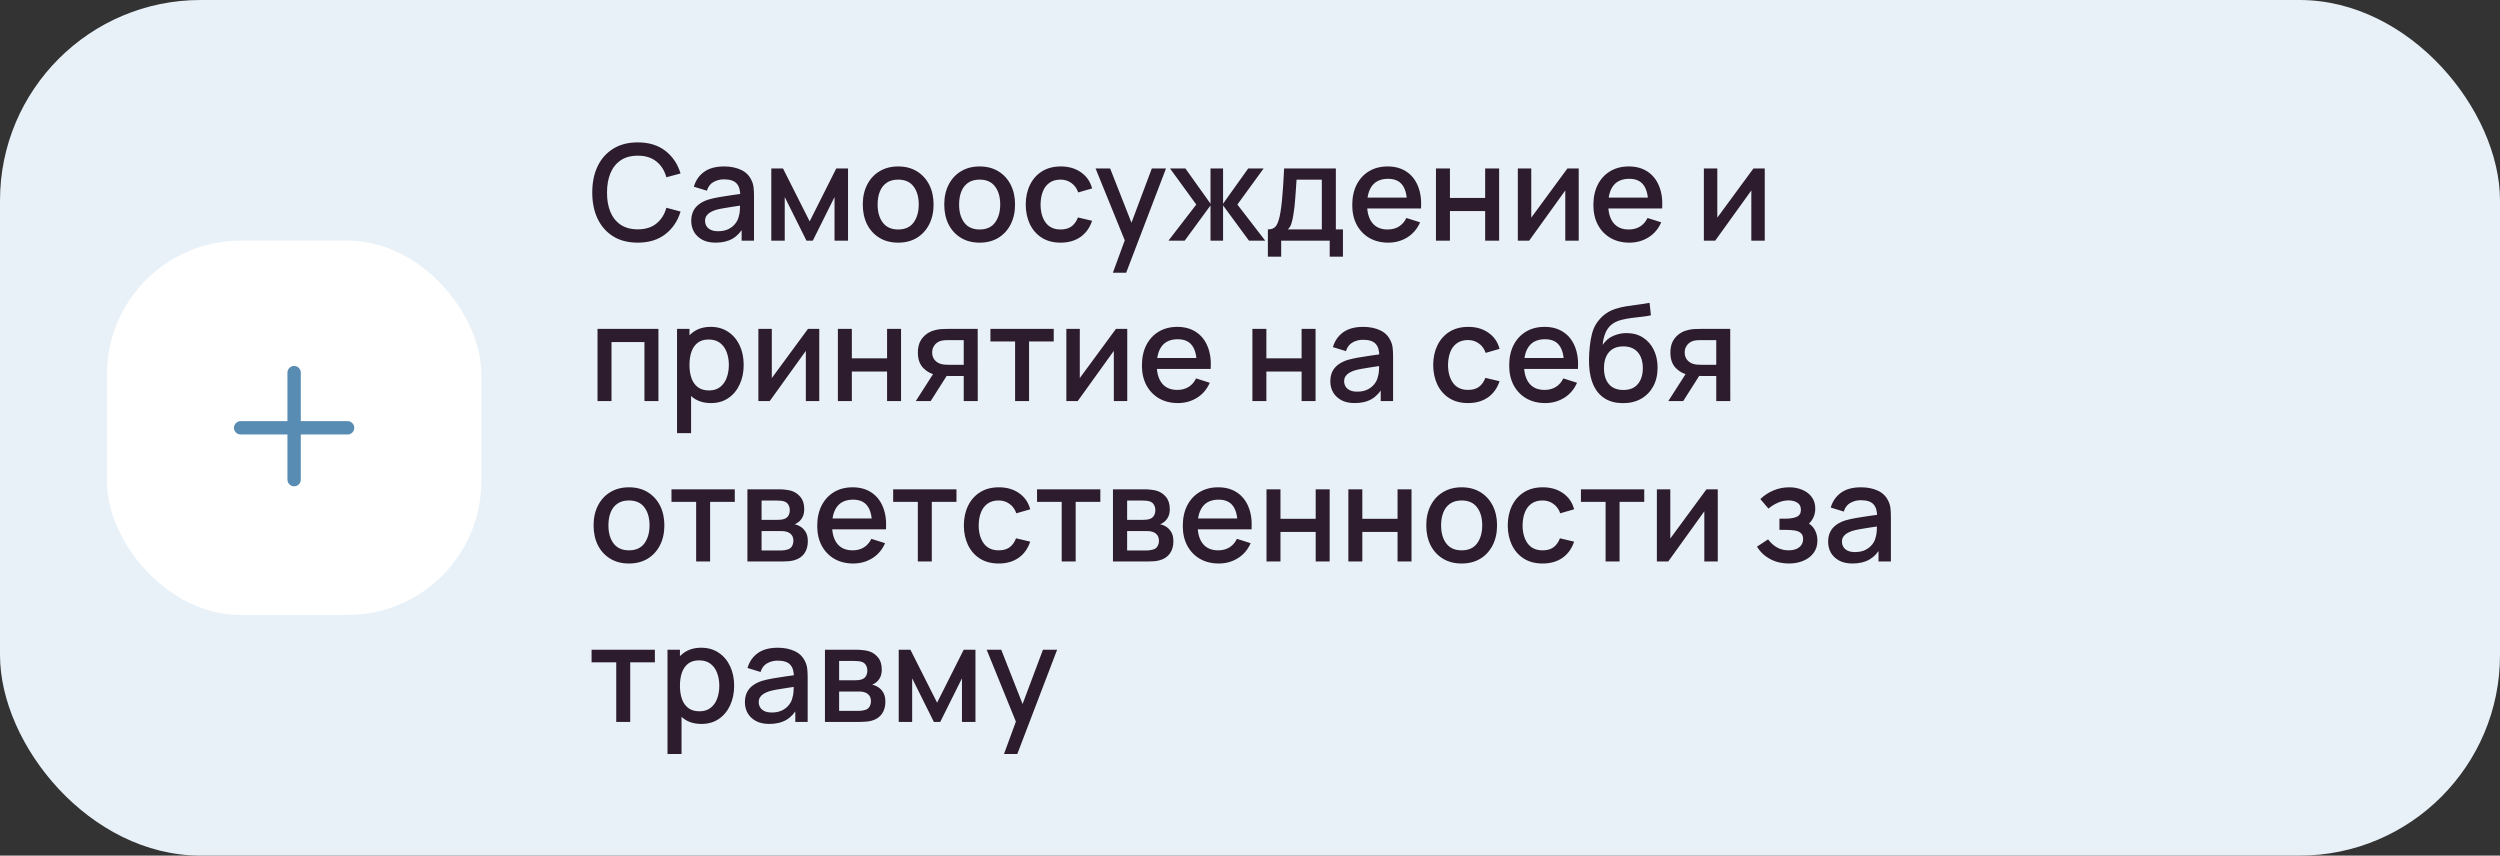
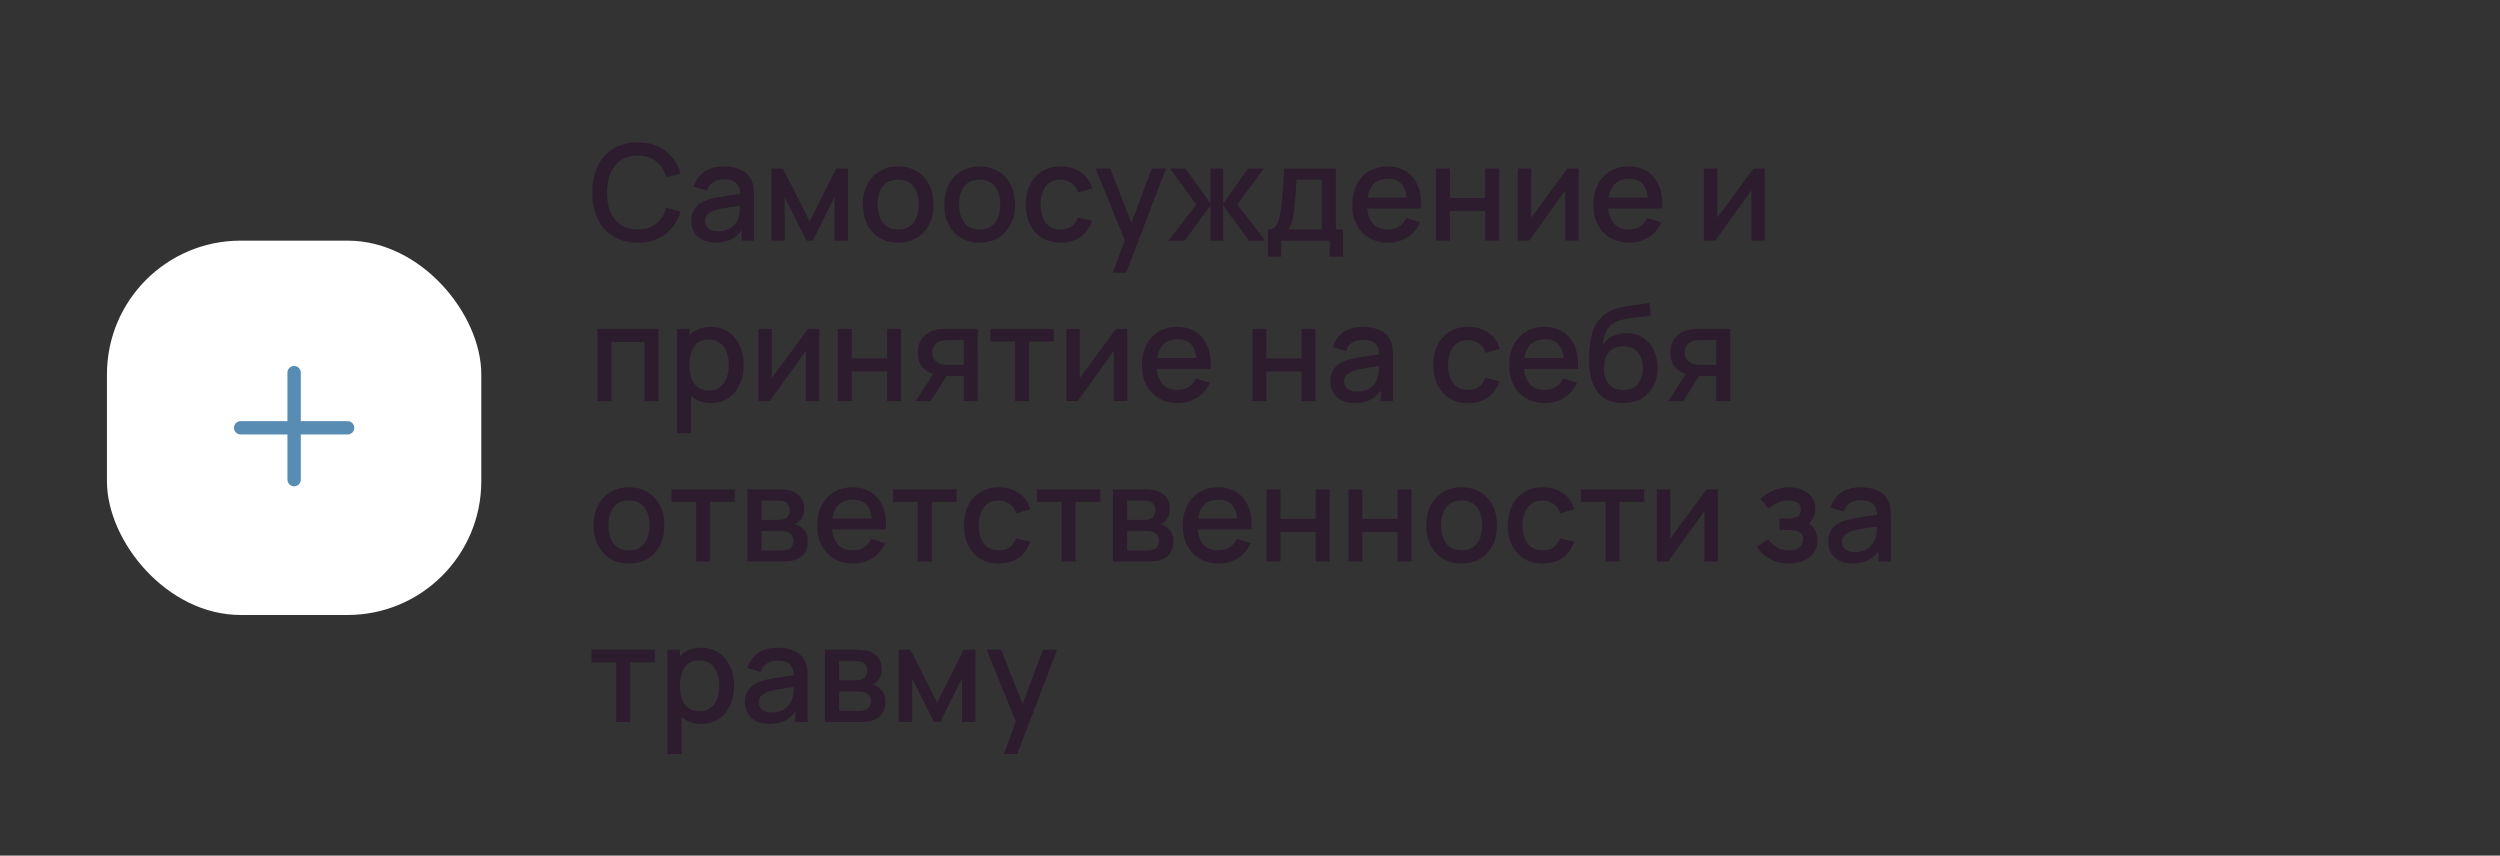
<svg xmlns="http://www.w3.org/2000/svg" width="374" height="128" viewBox="0 0 374 128" fill="none">
  <rect x="0" y="0" width="374" height="128" fill="#333333" stroke="none" />
-   <rect width="374" height="128" rx="30" fill="#E8F1F8" />
  <rect x="16" y="36" width="56" height="56" rx="20" fill="white" />
  <path fill-rule="evenodd" clip-rule="evenodd" d="M45 55.75C45 55.198 44.552 54.75 44 54.75C43.448 54.75 43 55.198 43 55.75V63H36C35.448 63 35 63.448 35 64C35 64.552 35.448 65 36 65H43V71.75C43 72.302 43.448 72.75 44 72.75C44.552 72.75 45 72.302 45 71.75V65H52C52.552 65 53 64.552 53 64C53 63.448 52.552 63 52 63H45V55.75Z" fill="#588CB3" />
  <path d="M95.41 36.3C93.97 36.3 92.743 35.987 91.73 35.36C90.717 34.727 89.94 33.847 89.4 32.72C88.867 31.593 88.6 30.287 88.6 28.8C88.6 27.313 88.867 26.007 89.4 24.88C89.94 23.753 90.717 22.877 91.73 22.25C92.743 21.617 93.97 21.3 95.41 21.3C97.07 21.3 98.443 21.72 99.53 22.56C100.623 23.4 101.383 24.53 101.81 25.95L99.69 26.52C99.41 25.513 98.91 24.723 98.19 24.15C97.477 23.577 96.55 23.29 95.41 23.29C94.39 23.29 93.54 23.52 92.86 23.98C92.18 24.44 91.667 25.083 91.32 25.91C90.98 26.737 90.81 27.7 90.81 28.8C90.803 29.9 90.97 30.863 91.31 31.69C91.657 32.517 92.17 33.16 92.85 33.62C93.537 34.08 94.39 34.31 95.41 34.31C96.55 34.31 97.477 34.023 98.19 33.45C98.91 32.87 99.41 32.08 99.69 31.08L101.81 31.65C101.383 33.07 100.623 34.2 99.53 35.04C98.443 35.88 97.07 36.3 95.41 36.3ZM107.059 36.3C106.259 36.3 105.589 36.153 105.049 35.86C104.509 35.56 104.099 35.167 103.819 34.68C103.546 34.187 103.409 33.647 103.409 33.06C103.409 32.513 103.506 32.033 103.699 31.62C103.893 31.207 104.179 30.857 104.559 30.57C104.939 30.277 105.406 30.04 105.959 29.86C106.439 29.72 106.983 29.597 107.589 29.49C108.196 29.383 108.833 29.283 109.499 29.19C110.173 29.097 110.839 29.003 111.499 28.91L110.739 29.33C110.753 28.483 110.573 27.857 110.199 27.45C109.833 27.037 109.199 26.83 108.299 26.83C107.733 26.83 107.213 26.963 106.739 27.23C106.266 27.49 105.936 27.923 105.749 28.53L103.799 27.93C104.066 27.003 104.573 26.267 105.319 25.72C106.073 25.173 107.073 24.9 108.319 24.9C109.286 24.9 110.126 25.067 110.839 25.4C111.559 25.727 112.086 26.247 112.419 26.96C112.593 27.313 112.699 27.687 112.739 28.08C112.779 28.473 112.799 28.897 112.799 29.35V36H110.949V33.53L111.309 33.85C110.863 34.677 110.293 35.293 109.599 35.7C108.913 36.1 108.066 36.3 107.059 36.3ZM107.429 34.59C108.023 34.59 108.533 34.487 108.959 34.28C109.386 34.067 109.729 33.797 109.989 33.47C110.249 33.143 110.419 32.803 110.499 32.45C110.613 32.13 110.676 31.77 110.689 31.37C110.709 30.97 110.719 30.65 110.719 30.41L111.399 30.66C110.739 30.76 110.139 30.85 109.599 30.93C109.059 31.01 108.569 31.09 108.129 31.17C107.696 31.243 107.309 31.333 106.969 31.44C106.683 31.54 106.426 31.66 106.199 31.8C105.979 31.94 105.803 32.11 105.669 32.31C105.543 32.51 105.479 32.753 105.479 33.04C105.479 33.32 105.549 33.58 105.689 33.82C105.829 34.053 106.043 34.24 106.329 34.38C106.616 34.52 106.983 34.59 107.429 34.59ZM115.386 36V25.2H117.136L121.126 33.12L125.106 25.2H126.866V36H124.846V29.48L121.596 36H120.646L117.396 29.48V36H115.386ZM134.363 36.3C133.283 36.3 132.347 36.057 131.553 35.57C130.76 35.083 130.147 34.413 129.713 33.56C129.287 32.7 129.073 31.71 129.073 30.59C129.073 29.463 129.293 28.473 129.733 27.62C130.173 26.76 130.79 26.093 131.583 25.62C132.377 25.14 133.303 24.9 134.363 24.9C135.443 24.9 136.38 25.143 137.173 25.63C137.967 26.117 138.58 26.787 139.013 27.64C139.447 28.493 139.663 29.477 139.663 30.59C139.663 31.717 139.443 32.71 139.003 33.57C138.57 34.423 137.957 35.093 137.163 35.58C136.37 36.06 135.437 36.3 134.363 36.3ZM134.363 34.33C135.397 34.33 136.167 33.983 136.673 33.29C137.187 32.59 137.443 31.69 137.443 30.59C137.443 29.463 137.183 28.563 136.663 27.89C136.15 27.21 135.383 26.87 134.363 26.87C133.663 26.87 133.087 27.03 132.633 27.35C132.18 27.663 131.843 28.1 131.623 28.66C131.403 29.213 131.293 29.857 131.293 30.59C131.293 31.723 131.553 32.63 132.073 33.31C132.593 33.99 133.357 34.33 134.363 34.33ZM146.551 36.3C145.471 36.3 144.534 36.057 143.741 35.57C142.948 35.083 142.334 34.413 141.901 33.56C141.474 32.7 141.261 31.71 141.261 30.59C141.261 29.463 141.481 28.473 141.921 27.62C142.361 26.76 142.978 26.093 143.771 25.62C144.564 25.14 145.491 24.9 146.551 24.9C147.631 24.9 148.568 25.143 149.361 25.63C150.154 26.117 150.768 26.787 151.201 27.64C151.634 28.493 151.851 29.477 151.851 30.59C151.851 31.717 151.631 32.71 151.191 33.57C150.758 34.423 150.144 35.093 149.351 35.58C148.558 36.06 147.624 36.3 146.551 36.3ZM146.551 34.33C147.584 34.33 148.354 33.983 148.861 33.29C149.374 32.59 149.631 31.69 149.631 30.59C149.631 29.463 149.371 28.563 148.851 27.89C148.338 27.21 147.571 26.87 146.551 26.87C145.851 26.87 145.274 27.03 144.821 27.35C144.368 27.663 144.031 28.1 143.811 28.66C143.591 29.213 143.481 29.857 143.481 30.59C143.481 31.723 143.741 32.63 144.261 33.31C144.781 33.99 145.544 34.33 146.551 34.33ZM158.668 36.3C157.562 36.3 156.622 36.053 155.848 35.56C155.075 35.067 154.482 34.39 154.068 33.53C153.662 32.67 153.455 31.693 153.448 30.6C153.455 29.487 153.668 28.503 154.088 27.65C154.508 26.79 155.108 26.117 155.888 25.63C156.668 25.143 157.605 24.9 158.698 24.9C159.878 24.9 160.885 25.193 161.718 25.78C162.558 26.367 163.112 27.17 163.378 28.19L161.298 28.79C161.092 28.183 160.752 27.713 160.278 27.38C159.812 27.04 159.275 26.87 158.668 26.87C157.982 26.87 157.418 27.033 156.978 27.36C156.538 27.68 156.212 28.12 155.998 28.68C155.785 29.24 155.675 29.88 155.668 30.6C155.675 31.713 155.928 32.613 156.428 33.3C156.935 33.987 157.682 34.33 158.668 34.33C159.342 34.33 159.885 34.177 160.298 33.87C160.718 33.557 161.038 33.11 161.258 32.53L163.378 33.03C163.025 34.083 162.442 34.893 161.628 35.46C160.815 36.02 159.828 36.3 158.668 36.3ZM166.485 40.8L168.575 35.11L168.605 36.79L163.895 25.2H166.075L169.595 34.15H168.955L172.315 25.2H174.435L168.475 40.8H166.485ZM174.802 36L178.962 30.6L175.032 25.2H177.332L181.092 30.47V25.2H182.972V30.47L186.732 25.2H189.042L185.112 30.6L189.272 36H186.842L182.972 30.73V36H181.092V30.73L177.232 36H174.802ZM189.674 38.4V34.32C190.268 34.32 190.691 34.123 190.944 33.73C191.204 33.33 191.411 32.653 191.564 31.7C191.658 31.12 191.734 30.503 191.794 29.85C191.861 29.197 191.918 28.49 191.964 27.73C192.011 26.963 192.058 26.12 192.104 25.2H199.844V34.32H200.904V38.4H198.924V36H191.664V38.4H189.674ZM192.664 34.32H197.744V26.88H193.964C193.938 27.32 193.908 27.773 193.874 28.24C193.848 28.707 193.814 29.17 193.774 29.63C193.741 30.09 193.701 30.53 193.654 30.95C193.608 31.37 193.554 31.75 193.494 32.09C193.414 32.617 193.318 33.057 193.204 33.41C193.098 33.763 192.918 34.067 192.664 34.32ZM207.686 36.3C206.613 36.3 205.669 36.067 204.856 35.6C204.049 35.127 203.419 34.47 202.966 33.63C202.519 32.783 202.296 31.803 202.296 30.69C202.296 29.51 202.516 28.487 202.956 27.62C203.403 26.753 204.023 26.083 204.816 25.61C205.609 25.137 206.533 24.9 207.586 24.9C208.686 24.9 209.623 25.157 210.396 25.67C211.169 26.177 211.746 26.9 212.126 27.84C212.513 28.78 212.666 29.897 212.586 31.19H210.496V30.43C210.483 29.177 210.243 28.25 209.776 27.65C209.316 27.05 208.613 26.75 207.666 26.75C206.619 26.75 205.833 27.08 205.306 27.74C204.779 28.4 204.516 29.353 204.516 30.6C204.516 31.787 204.779 32.707 205.306 33.36C205.833 34.007 206.593 34.33 207.586 34.33C208.239 34.33 208.803 34.183 209.276 33.89C209.756 33.59 210.129 33.163 210.396 32.61L212.446 33.26C212.026 34.227 211.389 34.977 210.536 35.51C209.683 36.037 208.733 36.3 207.686 36.3ZM203.836 31.19V29.56H211.546V31.19H203.836ZM214.82 36V25.2H216.91V29.61H222.18V25.2H224.27V36H222.18V31.58H216.91V36H214.82ZM236.176 25.2V36H234.166V28.49L228.766 36H227.066V25.2H229.076V32.56L234.486 25.2H236.176ZM243.76 36.3C242.687 36.3 241.744 36.067 240.93 35.6C240.124 35.127 239.494 34.47 239.04 33.63C238.594 32.783 238.37 31.803 238.37 30.69C238.37 29.51 238.59 28.487 239.03 27.62C239.477 26.753 240.097 26.083 240.89 25.61C241.684 25.137 242.607 24.9 243.66 24.9C244.76 24.9 245.697 25.157 246.47 25.67C247.244 26.177 247.82 26.9 248.2 27.84C248.587 28.78 248.74 29.897 248.66 31.19H246.57V30.43C246.557 29.177 246.317 28.25 245.85 27.65C245.39 27.05 244.687 26.75 243.74 26.75C242.694 26.75 241.907 27.08 241.38 27.74C240.854 28.4 240.59 29.353 240.59 30.6C240.59 31.787 240.854 32.707 241.38 33.36C241.907 34.007 242.667 34.33 243.66 34.33C244.314 34.33 244.877 34.183 245.35 33.89C245.83 33.59 246.204 33.163 246.47 32.61L248.52 33.26C248.1 34.227 247.464 34.977 246.61 35.51C245.757 36.037 244.807 36.3 243.76 36.3ZM239.91 31.19V29.56H247.62V31.19H239.91ZM264.008 25.2V36H261.998V28.49L256.598 36H254.898V25.2H256.908V32.56L262.318 25.2H264.008ZM89.39 60V49.2H98.5V60H96.41V51.17H91.48V60H89.39ZM106.365 60.3C105.331 60.3 104.465 60.05 103.765 59.55C103.065 59.043 102.535 58.36 102.175 57.5C101.815 56.64 101.635 55.67 101.635 54.59C101.635 53.51 101.811 52.54 102.165 51.68C102.525 50.82 103.051 50.143 103.745 49.65C104.445 49.15 105.305 48.9 106.325 48.9C107.338 48.9 108.211 49.15 108.945 49.65C109.685 50.143 110.255 50.82 110.655 51.68C111.055 52.533 111.255 53.503 111.255 54.59C111.255 55.67 111.055 56.643 110.655 57.51C110.261 58.37 109.698 59.05 108.965 59.55C108.238 60.05 107.371 60.3 106.365 60.3ZM101.285 64.8V49.2H103.145V56.97H103.385V64.8H101.285ZM106.075 58.41C106.741 58.41 107.291 58.24 107.725 57.9C108.165 57.56 108.491 57.103 108.705 56.53C108.925 55.95 109.035 55.303 109.035 54.59C109.035 53.883 108.925 53.243 108.705 52.67C108.491 52.097 108.161 51.64 107.715 51.3C107.268 50.96 106.698 50.79 106.005 50.79C105.351 50.79 104.811 50.95 104.385 51.27C103.965 51.59 103.651 52.037 103.445 52.61C103.245 53.183 103.145 53.843 103.145 54.59C103.145 55.337 103.245 55.997 103.445 56.57C103.645 57.143 103.961 57.593 104.395 57.92C104.828 58.247 105.388 58.41 106.075 58.41ZM122.563 49.2V60H120.553V52.49L115.153 60H113.453V49.2H115.463V56.56L120.873 49.2H122.563ZM125.347 60V49.2H127.437V53.61H132.707V49.2H134.797V60H132.707V55.58H127.437V60H125.347ZM144.173 60V56.25H142.033C141.78 56.25 141.476 56.24 141.123 56.22C140.776 56.2 140.45 56.163 140.143 56.11C139.336 55.963 138.663 55.613 138.123 55.06C137.583 54.5 137.313 53.73 137.313 52.75C137.313 51.803 137.566 51.043 138.073 50.47C138.586 49.89 139.236 49.517 140.023 49.35C140.363 49.27 140.71 49.227 141.063 49.22C141.423 49.207 141.726 49.2 141.973 49.2H146.263L146.273 60H144.173ZM137.003 60L139.733 55.73H141.943L139.233 60H137.003ZM141.853 54.57H144.173V50.88H141.853C141.706 50.88 141.526 50.887 141.313 50.9C141.1 50.913 140.893 50.95 140.693 51.01C140.486 51.07 140.286 51.177 140.093 51.33C139.906 51.483 139.753 51.68 139.633 51.92C139.513 52.153 139.453 52.423 139.453 52.73C139.453 53.19 139.583 53.57 139.843 53.87C140.103 54.163 140.413 54.357 140.773 54.45C140.966 54.503 141.16 54.537 141.353 54.55C141.546 54.563 141.713 54.57 141.853 54.57ZM151.858 60V51.08H148.168V49.2H157.638V51.08H153.948V60H151.858ZM168.637 49.2V60H166.627V52.49L161.227 60H159.527V49.2H161.537V56.56L166.947 49.2H168.637ZM176.221 60.3C175.148 60.3 174.205 60.067 173.391 59.6C172.585 59.127 171.955 58.47 171.501 57.63C171.055 56.783 170.831 55.803 170.831 54.69C170.831 53.51 171.051 52.487 171.491 51.62C171.938 50.753 172.558 50.083 173.351 49.61C174.145 49.137 175.068 48.9 176.121 48.9C177.221 48.9 178.158 49.157 178.931 49.67C179.705 50.177 180.281 50.9 180.661 51.84C181.048 52.78 181.201 53.897 181.121 55.19H179.031V54.43C179.018 53.177 178.778 52.25 178.311 51.65C177.851 51.05 177.148 50.75 176.201 50.75C175.155 50.75 174.368 51.08 173.841 51.74C173.315 52.4 173.051 53.353 173.051 54.6C173.051 55.787 173.315 56.707 173.841 57.36C174.368 58.007 175.128 58.33 176.121 58.33C176.775 58.33 177.338 58.183 177.811 57.89C178.291 57.59 178.665 57.163 178.931 56.61L180.981 57.26C180.561 58.227 179.925 58.977 179.071 59.51C178.218 60.037 177.268 60.3 176.221 60.3ZM172.371 55.19V53.56H180.081V55.19H172.371ZM187.359 60V49.2H189.449V53.61H194.719V49.2H196.809V60H194.719V55.58H189.449V60H187.359ZM202.665 60.3C201.865 60.3 201.195 60.153 200.655 59.86C200.115 59.56 199.705 59.167 199.425 58.68C199.152 58.187 199.015 57.647 199.015 57.06C199.015 56.513 199.112 56.033 199.305 55.62C199.498 55.207 199.785 54.857 200.165 54.57C200.545 54.277 201.012 54.04 201.565 53.86C202.045 53.72 202.588 53.597 203.195 53.49C203.802 53.383 204.438 53.283 205.105 53.19C205.778 53.097 206.445 53.003 207.105 52.91L206.345 53.33C206.358 52.483 206.178 51.857 205.805 51.45C205.438 51.037 204.805 50.83 203.905 50.83C203.338 50.83 202.818 50.963 202.345 51.23C201.872 51.49 201.542 51.923 201.355 52.53L199.405 51.93C199.672 51.003 200.178 50.267 200.925 49.72C201.678 49.173 202.678 48.9 203.925 48.9C204.892 48.9 205.732 49.067 206.445 49.4C207.165 49.727 207.692 50.247 208.025 50.96C208.198 51.313 208.305 51.687 208.345 52.08C208.385 52.473 208.405 52.897 208.405 53.35V60H206.555V57.53L206.915 57.85C206.468 58.677 205.898 59.293 205.205 59.7C204.518 60.1 203.672 60.3 202.665 60.3ZM203.035 58.59C203.628 58.59 204.138 58.487 204.565 58.28C204.992 58.067 205.335 57.797 205.595 57.47C205.855 57.143 206.025 56.803 206.105 56.45C206.218 56.13 206.282 55.77 206.295 55.37C206.315 54.97 206.325 54.65 206.325 54.41L207.005 54.66C206.345 54.76 205.745 54.85 205.205 54.93C204.665 55.01 204.175 55.09 203.735 55.17C203.302 55.243 202.915 55.333 202.575 55.44C202.288 55.54 202.032 55.66 201.805 55.8C201.585 55.94 201.408 56.11 201.275 56.31C201.148 56.51 201.085 56.753 201.085 57.04C201.085 57.32 201.155 57.58 201.295 57.82C201.435 58.053 201.648 58.24 201.935 58.38C202.222 58.52 202.588 58.59 203.035 58.59ZM219.625 60.3C218.519 60.3 217.579 60.053 216.805 59.56C216.032 59.067 215.439 58.39 215.025 57.53C214.619 56.67 214.412 55.693 214.405 54.6C214.412 53.487 214.625 52.503 215.045 51.65C215.465 50.79 216.065 50.117 216.845 49.63C217.625 49.143 218.562 48.9 219.655 48.9C220.835 48.9 221.842 49.193 222.675 49.78C223.515 50.367 224.069 51.17 224.335 52.19L222.255 52.79C222.049 52.183 221.709 51.713 221.235 51.38C220.769 51.04 220.232 50.87 219.625 50.87C218.939 50.87 218.375 51.033 217.935 51.36C217.495 51.68 217.169 52.12 216.955 52.68C216.742 53.24 216.632 53.88 216.625 54.6C216.632 55.713 216.885 56.613 217.385 57.3C217.892 57.987 218.639 58.33 219.625 58.33C220.299 58.33 220.842 58.177 221.255 57.87C221.675 57.557 221.995 57.11 222.215 56.53L224.335 57.03C223.982 58.083 223.399 58.893 222.585 59.46C221.772 60.02 220.785 60.3 219.625 60.3ZM231.163 60.3C230.089 60.3 229.146 60.067 228.333 59.6C227.526 59.127 226.896 58.47 226.443 57.63C225.996 56.783 225.773 55.803 225.773 54.69C225.773 53.51 225.993 52.487 226.433 51.62C226.879 50.753 227.499 50.083 228.293 49.61C229.086 49.137 230.009 48.9 231.063 48.9C232.163 48.9 233.099 49.157 233.873 49.67C234.646 50.177 235.223 50.9 235.603 51.84C235.989 52.78 236.143 53.897 236.063 55.19H233.973V54.43C233.959 53.177 233.719 52.25 233.253 51.65C232.793 51.05 232.089 50.75 231.143 50.75C230.096 50.75 229.309 51.08 228.783 51.74C228.256 52.4 227.993 53.353 227.993 54.6C227.993 55.787 228.256 56.707 228.783 57.36C229.309 58.007 230.069 58.33 231.063 58.33C231.716 58.33 232.279 58.183 232.753 57.89C233.233 57.59 233.606 57.163 233.873 56.61L235.923 57.26C235.503 58.227 234.866 58.977 234.013 59.51C233.159 60.037 232.209 60.3 231.163 60.3ZM227.313 55.19V53.56H235.023V55.19H227.313ZM242.746 60.31C241.72 60.303 240.846 60.08 240.126 59.64C239.406 59.2 238.843 58.567 238.436 57.74C238.036 56.907 237.803 55.903 237.736 54.73C237.703 54.163 237.706 53.537 237.746 52.85C237.786 52.157 237.86 51.487 237.966 50.84C238.08 50.193 238.223 49.653 238.396 49.22C238.59 48.74 238.853 48.3 239.186 47.9C239.52 47.493 239.886 47.153 240.286 46.88C240.713 46.587 241.186 46.36 241.706 46.2C242.226 46.033 242.77 45.903 243.336 45.81C243.91 45.717 244.486 45.637 245.066 45.57C245.653 45.497 246.223 45.407 246.776 45.3L246.976 47.17C246.61 47.257 246.176 47.327 245.676 47.38C245.183 47.433 244.67 47.493 244.136 47.56C243.61 47.627 243.106 47.72 242.626 47.84C242.146 47.96 241.73 48.13 241.376 48.35C240.876 48.657 240.493 49.103 240.226 49.69C239.966 50.277 239.81 50.913 239.756 51.6C240.17 50.973 240.696 50.523 241.336 50.25C241.976 49.97 242.64 49.83 243.326 49.83C244.286 49.83 245.113 50.057 245.806 50.51C246.506 50.963 247.043 51.58 247.416 52.36C247.79 53.14 247.976 54.023 247.976 55.01C247.976 56.077 247.756 57.01 247.316 57.81C246.883 58.603 246.273 59.223 245.486 59.67C244.7 60.11 243.786 60.323 242.746 60.31ZM242.856 58.34C243.816 58.34 244.54 58.043 245.026 57.45C245.52 56.857 245.766 56.067 245.766 55.08C245.766 54.067 245.513 53.27 245.006 52.69C244.5 52.11 243.783 51.82 242.856 51.82C241.916 51.82 241.196 52.11 240.696 52.69C240.203 53.27 239.956 54.067 239.956 55.08C239.956 56.107 240.206 56.907 240.706 57.48C241.206 58.053 241.923 58.34 242.856 58.34ZM256.751 60V56.25H254.611C254.358 56.25 254.055 56.24 253.701 56.22C253.355 56.2 253.028 56.163 252.721 56.11C251.915 55.963 251.241 55.613 250.701 55.06C250.161 54.5 249.891 53.73 249.891 52.75C249.891 51.803 250.145 51.043 250.651 50.47C251.165 49.89 251.815 49.517 252.601 49.35C252.941 49.27 253.288 49.227 253.641 49.22C254.001 49.207 254.305 49.2 254.551 49.2H258.841L258.851 60H256.751ZM249.581 60L252.311 55.73H254.521L251.811 60H249.581ZM254.431 54.57H256.751V50.88H254.431C254.285 50.88 254.105 50.887 253.891 50.9C253.678 50.913 253.471 50.95 253.271 51.01C253.065 51.07 252.865 51.177 252.671 51.33C252.485 51.483 252.331 51.68 252.211 51.92C252.091 52.153 252.031 52.423 252.031 52.73C252.031 53.19 252.161 53.57 252.421 53.87C252.681 54.163 252.991 54.357 253.351 54.45C253.545 54.503 253.738 54.537 253.931 54.55C254.125 54.563 254.291 54.57 254.431 54.57ZM94.09 84.3C93.01 84.3 92.073 84.057 91.28 83.57C90.487 83.083 89.873 82.413 89.44 81.56C89.013 80.7 88.8 79.71 88.8 78.59C88.8 77.463 89.02 76.473 89.46 75.62C89.9 74.76 90.517 74.093 91.31 73.62C92.103 73.14 93.03 72.9 94.09 72.9C95.17 72.9 96.107 73.143 96.9 73.63C97.693 74.117 98.307 74.787 98.74 75.64C99.173 76.493 99.39 77.477 99.39 78.59C99.39 79.717 99.17 80.71 98.73 81.57C98.297 82.423 97.683 83.093 96.89 83.58C96.097 84.06 95.163 84.3 94.09 84.3ZM94.09 82.33C95.123 82.33 95.893 81.983 96.4 81.29C96.913 80.59 97.17 79.69 97.17 78.59C97.17 77.463 96.91 76.563 96.39 75.89C95.877 75.21 95.11 74.87 94.09 74.87C93.39 74.87 92.813 75.03 92.36 75.35C91.907 75.663 91.57 76.1 91.35 76.66C91.13 77.213 91.02 77.857 91.02 78.59C91.02 79.723 91.28 80.63 91.8 81.31C92.32 81.99 93.083 82.33 94.09 82.33ZM104.143 84V75.08H100.453V73.2H109.923V75.08H106.233V84H104.143ZM111.812 84V73.2H116.562C116.875 73.2 117.189 73.22 117.502 73.26C117.815 73.293 118.092 73.343 118.332 73.41C118.879 73.563 119.345 73.87 119.732 74.33C120.119 74.783 120.312 75.39 120.312 76.15C120.312 76.583 120.245 76.95 120.112 77.25C119.979 77.543 119.795 77.797 119.562 78.01C119.455 78.103 119.342 78.187 119.222 78.26C119.102 78.333 118.982 78.39 118.862 78.43C119.109 78.47 119.352 78.557 119.592 78.69C119.959 78.883 120.259 79.163 120.492 79.53C120.732 79.89 120.852 80.373 120.852 80.98C120.852 81.707 120.675 82.317 120.322 82.81C119.969 83.297 119.469 83.63 118.822 83.81C118.569 83.883 118.282 83.933 117.962 83.96C117.649 83.987 117.335 84 117.022 84H111.812ZM113.932 82.35H116.892C117.032 82.35 117.192 82.337 117.372 82.31C117.552 82.283 117.712 82.247 117.852 82.2C118.152 82.107 118.365 81.937 118.492 81.69C118.625 81.443 118.692 81.18 118.692 80.9C118.692 80.52 118.592 80.217 118.392 79.99C118.192 79.757 117.939 79.607 117.632 79.54C117.499 79.493 117.352 79.467 117.192 79.46C117.032 79.453 116.895 79.45 116.782 79.45H113.932V82.35ZM113.932 77.77H116.272C116.465 77.77 116.662 77.76 116.862 77.74C117.062 77.713 117.235 77.67 117.382 77.61C117.642 77.51 117.835 77.343 117.962 77.11C118.089 76.87 118.152 76.61 118.152 76.33C118.152 76.023 118.082 75.75 117.942 75.51C117.802 75.27 117.592 75.103 117.312 75.01C117.119 74.943 116.895 74.907 116.642 74.9C116.395 74.887 116.239 74.88 116.172 74.88H113.932V77.77ZM127.647 84.3C126.574 84.3 125.63 84.067 124.817 83.6C124.01 83.127 123.38 82.47 122.927 81.63C122.48 80.783 122.257 79.803 122.257 78.69C122.257 77.51 122.477 76.487 122.917 75.62C123.364 74.753 123.984 74.083 124.777 73.61C125.57 73.137 126.494 72.9 127.547 72.9C128.647 72.9 129.584 73.157 130.357 73.67C131.13 74.177 131.707 74.9 132.087 75.84C132.474 76.78 132.627 77.897 132.547 79.19H130.457V78.43C130.444 77.177 130.204 76.25 129.737 75.65C129.277 75.05 128.574 74.75 127.627 74.75C126.58 74.75 125.794 75.08 125.267 75.74C124.74 76.4 124.477 77.353 124.477 78.6C124.477 79.787 124.74 80.707 125.267 81.36C125.794 82.007 126.554 82.33 127.547 82.33C128.2 82.33 128.764 82.183 129.237 81.89C129.717 81.59 130.09 81.163 130.357 80.61L132.407 81.26C131.987 82.227 131.35 82.977 130.497 83.51C129.644 84.037 128.694 84.3 127.647 84.3ZM123.797 79.19V77.56H131.507V79.19H123.797ZM137.307 84V75.08H133.617V73.2H143.087V75.08H139.397V84H137.307ZM149.411 84.3C148.304 84.3 147.364 84.053 146.591 83.56C145.817 83.067 145.224 82.39 144.811 81.53C144.404 80.67 144.197 79.693 144.191 78.6C144.197 77.487 144.411 76.503 144.831 75.65C145.251 74.79 145.851 74.117 146.631 73.63C147.411 73.143 148.347 72.9 149.441 72.9C150.621 72.9 151.627 73.193 152.461 73.78C153.301 74.367 153.854 75.17 154.121 76.19L152.041 76.79C151.834 76.183 151.494 75.713 151.021 75.38C150.554 75.04 150.017 74.87 149.411 74.87C148.724 74.87 148.161 75.033 147.721 75.36C147.281 75.68 146.954 76.12 146.741 76.68C146.527 77.24 146.417 77.88 146.411 78.6C146.417 79.713 146.671 80.613 147.171 81.3C147.677 81.987 148.424 82.33 149.411 82.33C150.084 82.33 150.627 82.177 151.041 81.87C151.461 81.557 151.781 81.11 152.001 80.53L154.121 81.03C153.767 82.083 153.184 82.893 152.371 83.46C151.557 84.02 150.571 84.3 149.411 84.3ZM158.831 84V75.08H155.141V73.2H164.611V75.08H160.921V84H158.831ZM166.499 84V73.2H171.249C171.563 73.2 171.876 73.22 172.189 73.26C172.503 73.293 172.779 73.343 173.019 73.41C173.566 73.563 174.033 73.87 174.419 74.33C174.806 74.783 174.999 75.39 174.999 76.15C174.999 76.583 174.933 76.95 174.799 77.25C174.666 77.543 174.483 77.797 174.249 78.01C174.143 78.103 174.029 78.187 173.909 78.26C173.789 78.333 173.669 78.39 173.549 78.43C173.796 78.47 174.039 78.557 174.279 78.69C174.646 78.883 174.946 79.163 175.179 79.53C175.419 79.89 175.539 80.373 175.539 80.98C175.539 81.707 175.363 82.317 175.009 82.81C174.656 83.297 174.156 83.63 173.509 83.81C173.256 83.883 172.969 83.933 172.649 83.96C172.336 83.987 172.023 84 171.709 84H166.499ZM168.619 82.35H171.579C171.719 82.35 171.879 82.337 172.059 82.31C172.239 82.283 172.399 82.247 172.539 82.2C172.839 82.107 173.053 81.937 173.179 81.69C173.313 81.443 173.379 81.18 173.379 80.9C173.379 80.52 173.279 80.217 173.079 79.99C172.879 79.757 172.626 79.607 172.319 79.54C172.186 79.493 172.039 79.467 171.879 79.46C171.719 79.453 171.583 79.45 171.469 79.45H168.619V82.35ZM168.619 77.77H170.959C171.153 77.77 171.349 77.76 171.549 77.74C171.749 77.713 171.923 77.67 172.069 77.61C172.329 77.51 172.523 77.343 172.649 77.11C172.776 76.87 172.839 76.61 172.839 76.33C172.839 76.023 172.769 75.75 172.629 75.51C172.489 75.27 172.279 75.103 171.999 75.01C171.806 74.943 171.583 74.907 171.329 74.9C171.083 74.887 170.926 74.88 170.859 74.88H168.619V77.77ZM182.335 84.3C181.261 84.3 180.318 84.067 179.505 83.6C178.698 83.127 178.068 82.47 177.615 81.63C177.168 80.783 176.945 79.803 176.945 78.69C176.945 77.51 177.165 76.487 177.605 75.62C178.051 74.753 178.671 74.083 179.465 73.61C180.258 73.137 181.181 72.9 182.235 72.9C183.335 72.9 184.271 73.157 185.045 73.67C185.818 74.177 186.395 74.9 186.775 75.84C187.161 76.78 187.315 77.897 187.235 79.19H185.145V78.43C185.131 77.177 184.891 76.25 184.425 75.65C183.965 75.05 183.261 74.75 182.315 74.75C181.268 74.75 180.481 75.08 179.955 75.74C179.428 76.4 179.165 77.353 179.165 78.6C179.165 79.787 179.428 80.707 179.955 81.36C180.481 82.007 181.241 82.33 182.235 82.33C182.888 82.33 183.451 82.183 183.925 81.89C184.405 81.59 184.778 81.163 185.045 80.61L187.095 81.26C186.675 82.227 186.038 82.977 185.185 83.51C184.331 84.037 183.381 84.3 182.335 84.3ZM178.485 79.19V77.56H186.195V79.19H178.485ZM189.468 84V73.2H191.558V77.61H196.828V73.2H198.918V84H196.828V79.58H191.558V84H189.468ZM201.714 84V73.2H203.804V77.61H209.074V73.2H211.164V84H209.074V79.58H203.804V84H201.714ZM218.66 84.3C217.58 84.3 216.644 84.057 215.85 83.57C215.057 83.083 214.444 82.413 214.01 81.56C213.584 80.7 213.37 79.71 213.37 78.59C213.37 77.463 213.59 76.473 214.03 75.62C214.47 74.76 215.087 74.093 215.88 73.62C216.674 73.14 217.6 72.9 218.66 72.9C219.74 72.9 220.677 73.143 221.47 73.63C222.264 74.117 222.877 74.787 223.31 75.64C223.744 76.493 223.96 77.477 223.96 78.59C223.96 79.717 223.74 80.71 223.3 81.57C222.867 82.423 222.254 83.093 221.46 83.58C220.667 84.06 219.734 84.3 218.66 84.3ZM218.66 82.33C219.694 82.33 220.464 81.983 220.97 81.29C221.484 80.59 221.74 79.69 221.74 78.59C221.74 77.463 221.48 76.563 220.96 75.89C220.447 75.21 219.68 74.87 218.66 74.87C217.96 74.87 217.384 75.03 216.93 75.35C216.477 75.663 216.14 76.1 215.92 76.66C215.7 77.213 215.59 77.857 215.59 78.59C215.59 79.723 215.85 80.63 216.37 81.31C216.89 81.99 217.654 82.33 218.66 82.33ZM230.778 84.3C229.671 84.3 228.731 84.053 227.958 83.56C227.184 83.067 226.591 82.39 226.178 81.53C225.771 80.67 225.564 79.693 225.558 78.6C225.564 77.487 225.778 76.503 226.198 75.65C226.618 74.79 227.218 74.117 227.998 73.63C228.778 73.143 229.714 72.9 230.808 72.9C231.988 72.9 232.994 73.193 233.828 73.78C234.668 74.367 235.221 75.17 235.488 76.19L233.408 76.79C233.201 76.183 232.861 75.713 232.388 75.38C231.921 75.04 231.384 74.87 230.778 74.87C230.091 74.87 229.528 75.033 229.088 75.36C228.648 75.68 228.321 76.12 228.108 76.68C227.894 77.24 227.784 77.88 227.778 78.6C227.784 79.713 228.038 80.613 228.538 81.3C229.044 81.987 229.791 82.33 230.778 82.33C231.451 82.33 231.994 82.177 232.408 81.87C232.828 81.557 233.148 81.11 233.368 80.53L235.488 81.03C235.134 82.083 234.551 82.893 233.738 83.46C232.924 84.02 231.938 84.3 230.778 84.3ZM240.198 84V75.08H236.508V73.2H245.978V75.08H242.288V84H240.198ZM256.977 73.2V84H254.967V76.49L249.567 84H247.867V73.2H249.877V80.56L255.287 73.2H256.977ZM267.625 84.3C266.578 84.3 265.638 84.077 264.805 83.63C263.978 83.183 263.325 82.567 262.845 81.78L264.505 80.69C264.892 81.21 265.338 81.613 265.845 81.9C266.358 82.187 266.935 82.33 267.575 82.33C268.242 82.33 268.768 82.18 269.155 81.88C269.548 81.573 269.745 81.163 269.745 80.65C269.745 80.243 269.632 79.943 269.405 79.75C269.185 79.55 268.878 79.42 268.485 79.36C268.098 79.3 267.658 79.27 267.165 79.27H266.205V77.59H267.165C267.818 77.59 268.355 77.5 268.775 77.32C269.202 77.133 269.415 76.783 269.415 76.27C269.415 75.77 269.232 75.41 268.865 75.19C268.505 74.97 268.075 74.86 267.575 74.86C267.015 74.86 266.472 74.98 265.945 75.22C265.418 75.453 264.958 75.743 264.565 76.09L263.345 74.66C263.918 74.107 264.572 73.677 265.305 73.37C266.045 73.057 266.838 72.9 267.685 72.9C268.378 72.9 269.018 73.023 269.605 73.27C270.198 73.51 270.672 73.867 271.025 74.34C271.385 74.813 271.565 75.397 271.565 76.09C271.565 76.63 271.445 77.123 271.205 77.57C270.965 78.017 270.598 78.423 270.105 78.79L270.045 78.08C270.452 78.207 270.792 78.41 271.065 78.69C271.338 78.97 271.542 79.3 271.675 79.68C271.815 80.053 271.885 80.45 271.885 80.87C271.885 81.597 271.692 82.217 271.305 82.73C270.925 83.243 270.412 83.633 269.765 83.9C269.118 84.167 268.405 84.3 267.625 84.3ZM277.138 84.3C276.338 84.3 275.668 84.153 275.128 83.86C274.588 83.56 274.178 83.167 273.898 82.68C273.624 82.187 273.488 81.647 273.488 81.06C273.488 80.513 273.584 80.033 273.778 79.62C273.971 79.207 274.258 78.857 274.638 78.57C275.018 78.277 275.484 78.04 276.038 77.86C276.518 77.72 277.061 77.597 277.668 77.49C278.274 77.383 278.911 77.283 279.578 77.19C280.251 77.097 280.918 77.003 281.578 76.91L280.818 77.33C280.831 76.483 280.651 75.857 280.278 75.45C279.911 75.037 279.278 74.83 278.378 74.83C277.811 74.83 277.291 74.963 276.818 75.23C276.344 75.49 276.014 75.923 275.828 76.53L273.878 75.93C274.144 75.003 274.651 74.267 275.398 73.72C276.151 73.173 277.151 72.9 278.398 72.9C279.364 72.9 280.204 73.067 280.918 73.4C281.638 73.727 282.164 74.247 282.498 74.96C282.671 75.313 282.778 75.687 282.818 76.08C282.858 76.473 282.878 76.897 282.878 77.35V84H281.028V81.53L281.388 81.85C280.941 82.677 280.371 83.293 279.678 83.7C278.991 84.1 278.144 84.3 277.138 84.3ZM277.508 82.59C278.101 82.59 278.611 82.487 279.038 82.28C279.464 82.067 279.808 81.797 280.068 81.47C280.328 81.143 280.498 80.803 280.578 80.45C280.691 80.13 280.754 79.77 280.768 79.37C280.788 78.97 280.798 78.65 280.798 78.41L281.478 78.66C280.818 78.76 280.218 78.85 279.678 78.93C279.138 79.01 278.648 79.09 278.208 79.17C277.774 79.243 277.388 79.333 277.048 79.44C276.761 79.54 276.504 79.66 276.278 79.8C276.058 79.94 275.881 80.11 275.748 80.31C275.621 80.51 275.558 80.753 275.558 81.04C275.558 81.32 275.628 81.58 275.768 81.82C275.908 82.053 276.121 82.24 276.408 82.38C276.694 82.52 277.061 82.59 277.508 82.59ZM92.19 108V99.08H88.5V97.2H97.97V99.08H94.28V108H92.19ZM104.939 108.3C103.905 108.3 103.039 108.05 102.339 107.55C101.639 107.043 101.109 106.36 100.749 105.5C100.389 104.64 100.209 103.67 100.209 102.59C100.209 101.51 100.385 100.54 100.739 99.68C101.099 98.82 101.625 98.143 102.319 97.65C103.019 97.15 103.879 96.9 104.899 96.9C105.912 96.9 106.785 97.15 107.519 97.65C108.259 98.143 108.829 98.82 109.229 99.68C109.629 100.533 109.829 101.503 109.829 102.59C109.829 103.67 109.629 104.643 109.229 105.51C108.835 106.37 108.272 107.05 107.539 107.55C106.812 108.05 105.945 108.3 104.939 108.3ZM99.859 112.8V97.2H101.719V104.97H101.959V112.8H99.859ZM104.649 106.41C105.315 106.41 105.865 106.24 106.299 105.9C106.739 105.56 107.065 105.103 107.279 104.53C107.499 103.95 107.609 103.303 107.609 102.59C107.609 101.883 107.499 101.243 107.279 100.67C107.065 100.097 106.735 99.64 106.289 99.3C105.842 98.96 105.272 98.79 104.579 98.79C103.925 98.79 103.385 98.95 102.959 99.27C102.539 99.59 102.225 100.037 102.019 100.61C101.819 101.183 101.719 101.843 101.719 102.59C101.719 103.337 101.819 103.997 102.019 104.57C102.219 105.143 102.535 105.593 102.969 105.92C103.402 106.247 103.962 106.41 104.649 106.41ZM115.087 108.3C114.287 108.3 113.617 108.153 113.077 107.86C112.537 107.56 112.127 107.167 111.847 106.68C111.573 106.187 111.437 105.647 111.437 105.06C111.437 104.513 111.533 104.033 111.727 103.62C111.92 103.207 112.207 102.857 112.587 102.57C112.967 102.277 113.433 102.04 113.987 101.86C114.467 101.72 115.01 101.597 115.617 101.49C116.223 101.383 116.86 101.283 117.527 101.19C118.2 101.097 118.867 101.003 119.527 100.91L118.767 101.33C118.78 100.483 118.6 99.857 118.227 99.45C117.86 99.037 117.227 98.83 116.327 98.83C115.76 98.83 115.24 98.963 114.767 99.23C114.293 99.49 113.963 99.923 113.777 100.53L111.827 99.93C112.093 99.003 112.6 98.267 113.347 97.72C114.1 97.173 115.1 96.9 116.347 96.9C117.313 96.9 118.153 97.067 118.867 97.4C119.587 97.727 120.113 98.247 120.447 98.96C120.62 99.313 120.727 99.687 120.767 100.08C120.807 100.473 120.827 100.897 120.827 101.35V108H118.977V105.53L119.337 105.85C118.89 106.677 118.32 107.293 117.627 107.7C116.94 108.1 116.093 108.3 115.087 108.3ZM115.457 106.59C116.05 106.59 116.56 106.487 116.987 106.28C117.413 106.067 117.757 105.797 118.017 105.47C118.277 105.143 118.447 104.803 118.527 104.45C118.64 104.13 118.703 103.77 118.717 103.37C118.737 102.97 118.747 102.65 118.747 102.41L119.427 102.66C118.767 102.76 118.167 102.85 117.627 102.93C117.087 103.01 116.597 103.09 116.157 103.17C115.723 103.243 115.337 103.333 114.997 103.44C114.71 103.54 114.453 103.66 114.227 103.8C114.007 103.94 113.83 104.11 113.697 104.31C113.57 104.51 113.507 104.753 113.507 105.04C113.507 105.32 113.577 105.58 113.717 105.82C113.857 106.053 114.07 106.24 114.357 106.38C114.643 106.52 115.01 106.59 115.457 106.59ZM123.413 108V97.2H128.163C128.477 97.2 128.79 97.22 129.103 97.26C129.417 97.293 129.693 97.343 129.933 97.41C130.48 97.563 130.947 97.87 131.333 98.33C131.72 98.783 131.913 99.39 131.913 100.15C131.913 100.583 131.847 100.95 131.713 101.25C131.58 101.543 131.397 101.797 131.163 102.01C131.057 102.103 130.943 102.187 130.823 102.26C130.703 102.333 130.583 102.39 130.463 102.43C130.71 102.47 130.953 102.557 131.193 102.69C131.56 102.883 131.86 103.163 132.093 103.53C132.333 103.89 132.453 104.373 132.453 104.98C132.453 105.707 132.277 106.317 131.923 106.81C131.57 107.297 131.07 107.63 130.423 107.81C130.17 107.883 129.883 107.933 129.563 107.96C129.25 107.987 128.937 108 128.623 108H123.413ZM125.533 106.35H128.493C128.633 106.35 128.793 106.337 128.973 106.31C129.153 106.283 129.313 106.247 129.453 106.2C129.753 106.107 129.967 105.937 130.093 105.69C130.227 105.443 130.293 105.18 130.293 104.9C130.293 104.52 130.193 104.217 129.993 103.99C129.793 103.757 129.54 103.607 129.233 103.54C129.1 103.493 128.953 103.467 128.793 103.46C128.633 103.453 128.497 103.45 128.383 103.45H125.533V106.35ZM125.533 101.77H127.873C128.067 101.77 128.263 101.76 128.463 101.74C128.663 101.713 128.837 101.67 128.983 101.61C129.243 101.51 129.437 101.343 129.563 101.11C129.69 100.87 129.753 100.61 129.753 100.33C129.753 100.023 129.683 99.75 129.543 99.51C129.403 99.27 129.193 99.103 128.913 99.01C128.72 98.943 128.497 98.907 128.243 98.9C127.997 98.887 127.84 98.88 127.773 98.88H125.533V101.77ZM134.449 108V97.2H136.199L140.189 105.12L144.169 97.2H145.929V108H143.909V101.48L140.659 108H139.709L136.459 101.48V108H134.449ZM150.196 112.8L152.286 107.11L152.316 108.79L147.606 97.2H149.786L153.306 106.15H152.666L156.026 97.2H158.146L152.186 112.8H150.196Z" fill="#2D1C2D" />
</svg>